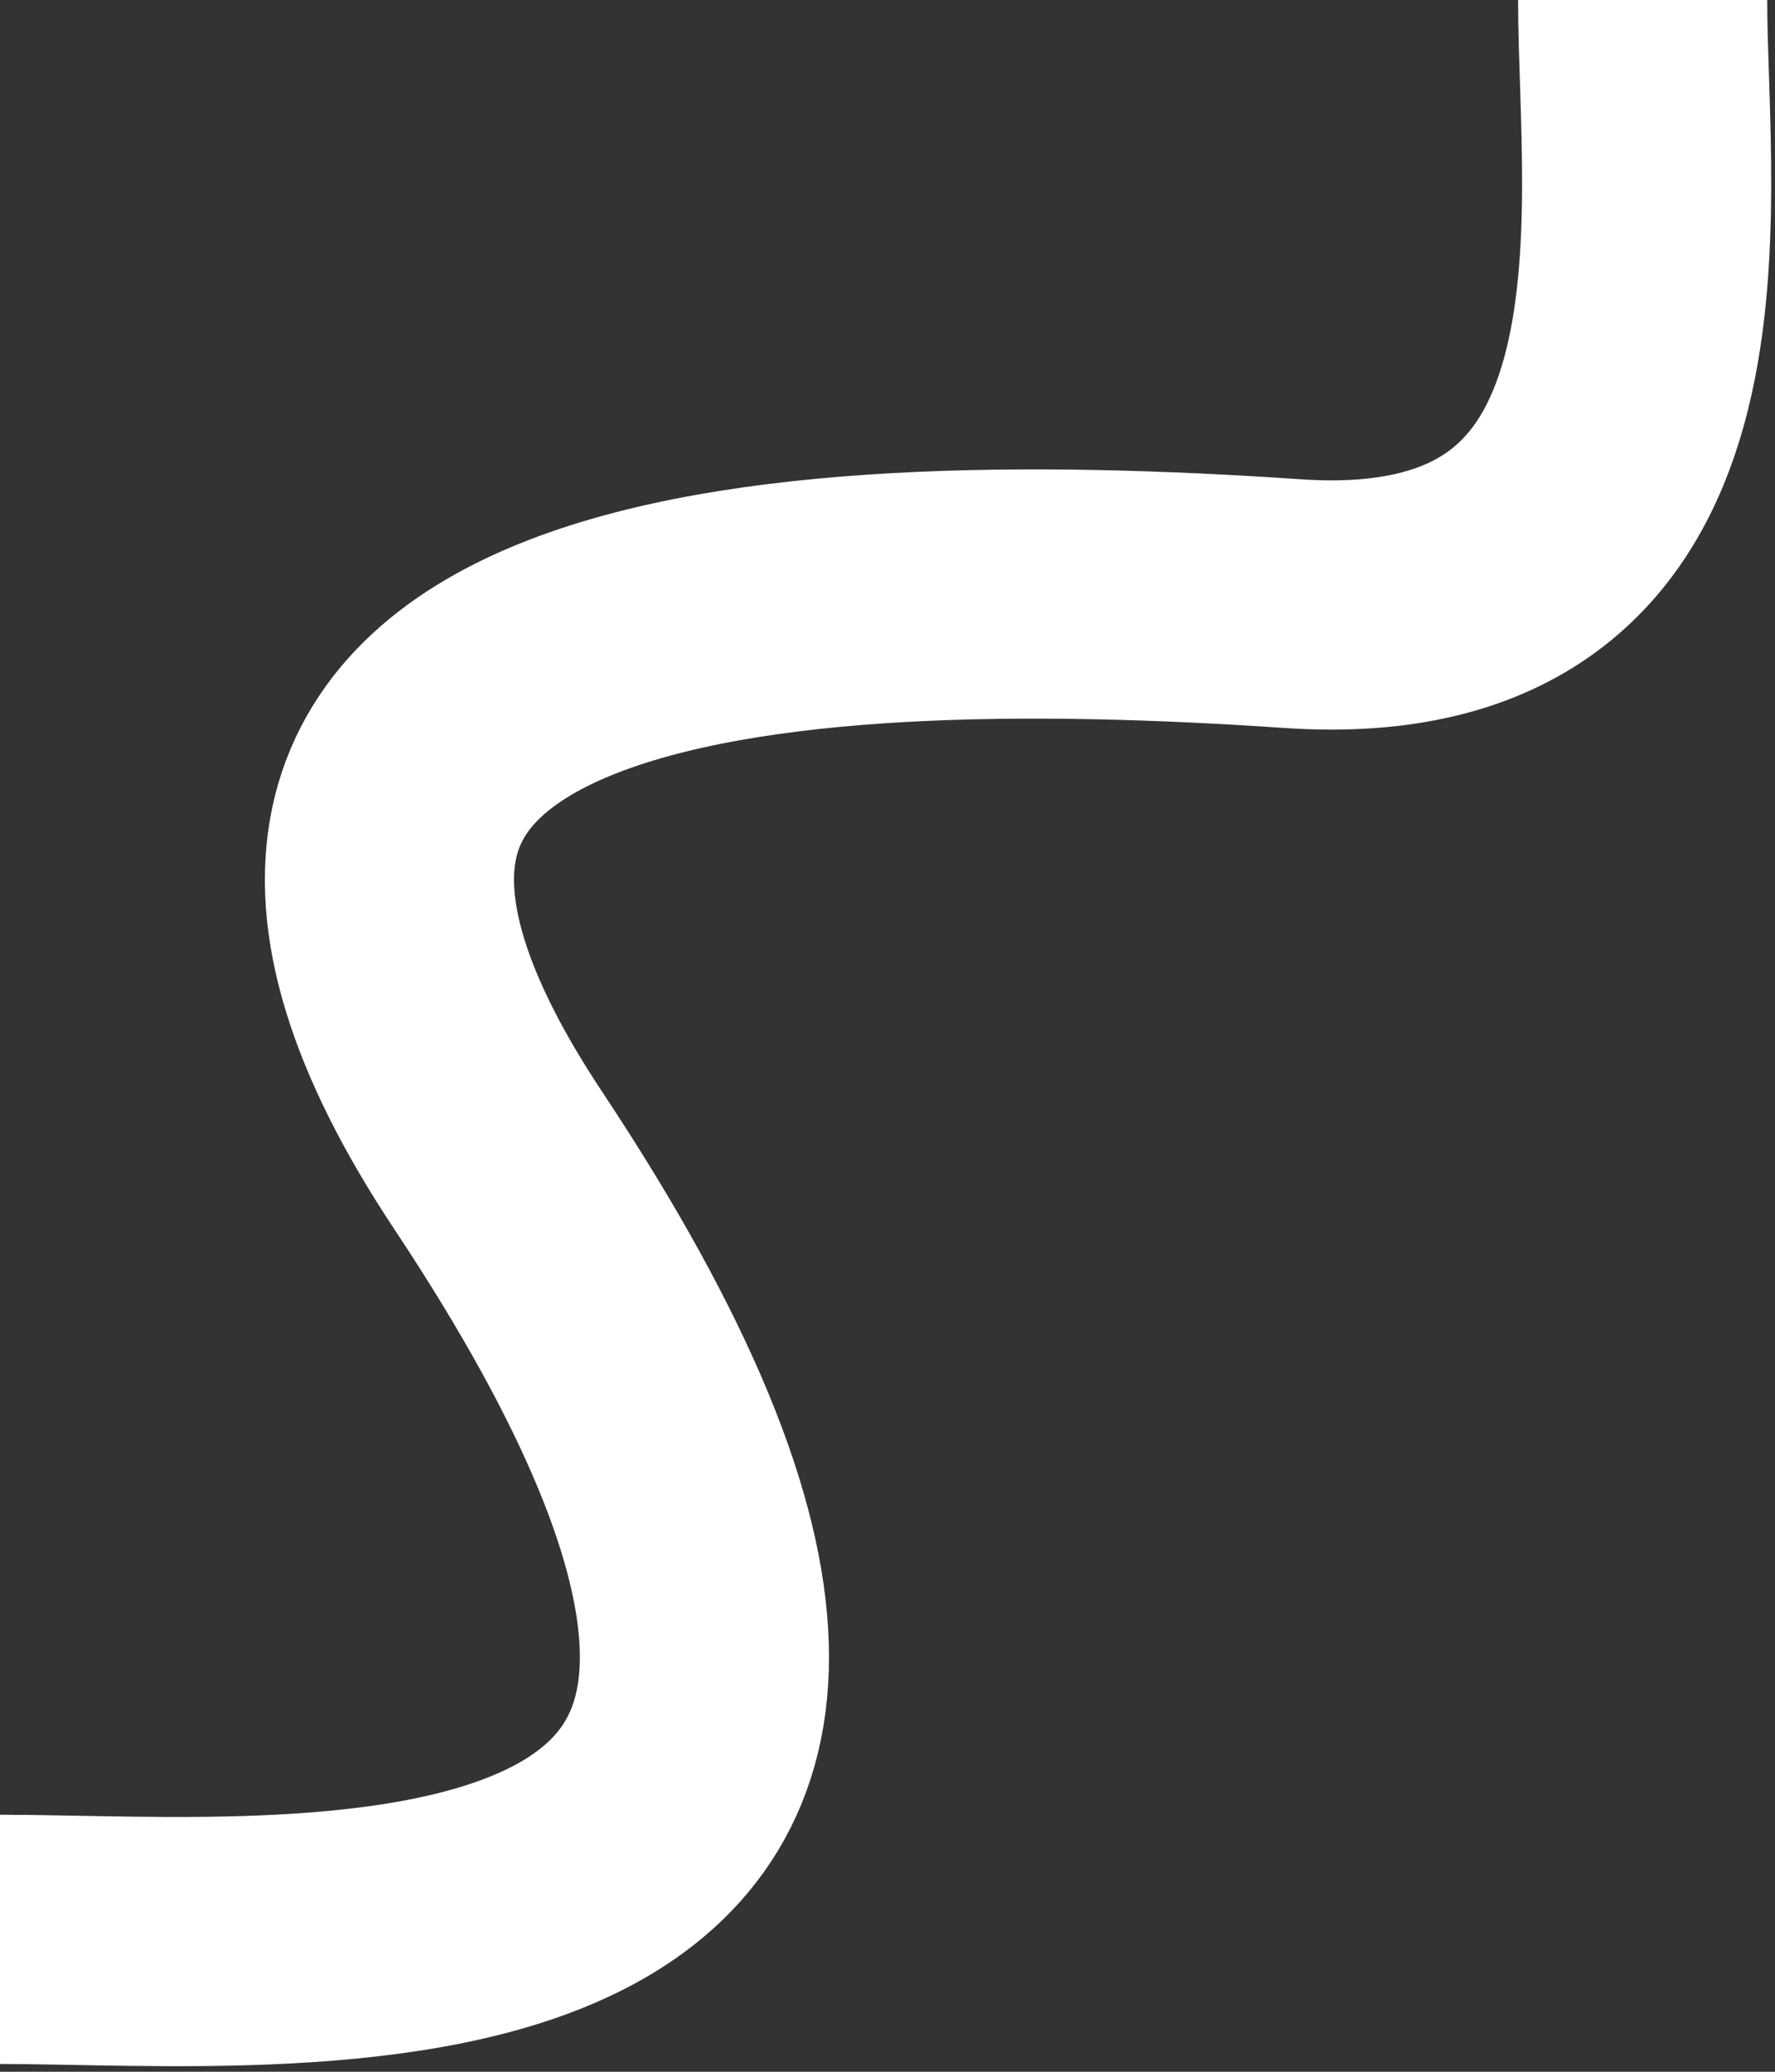
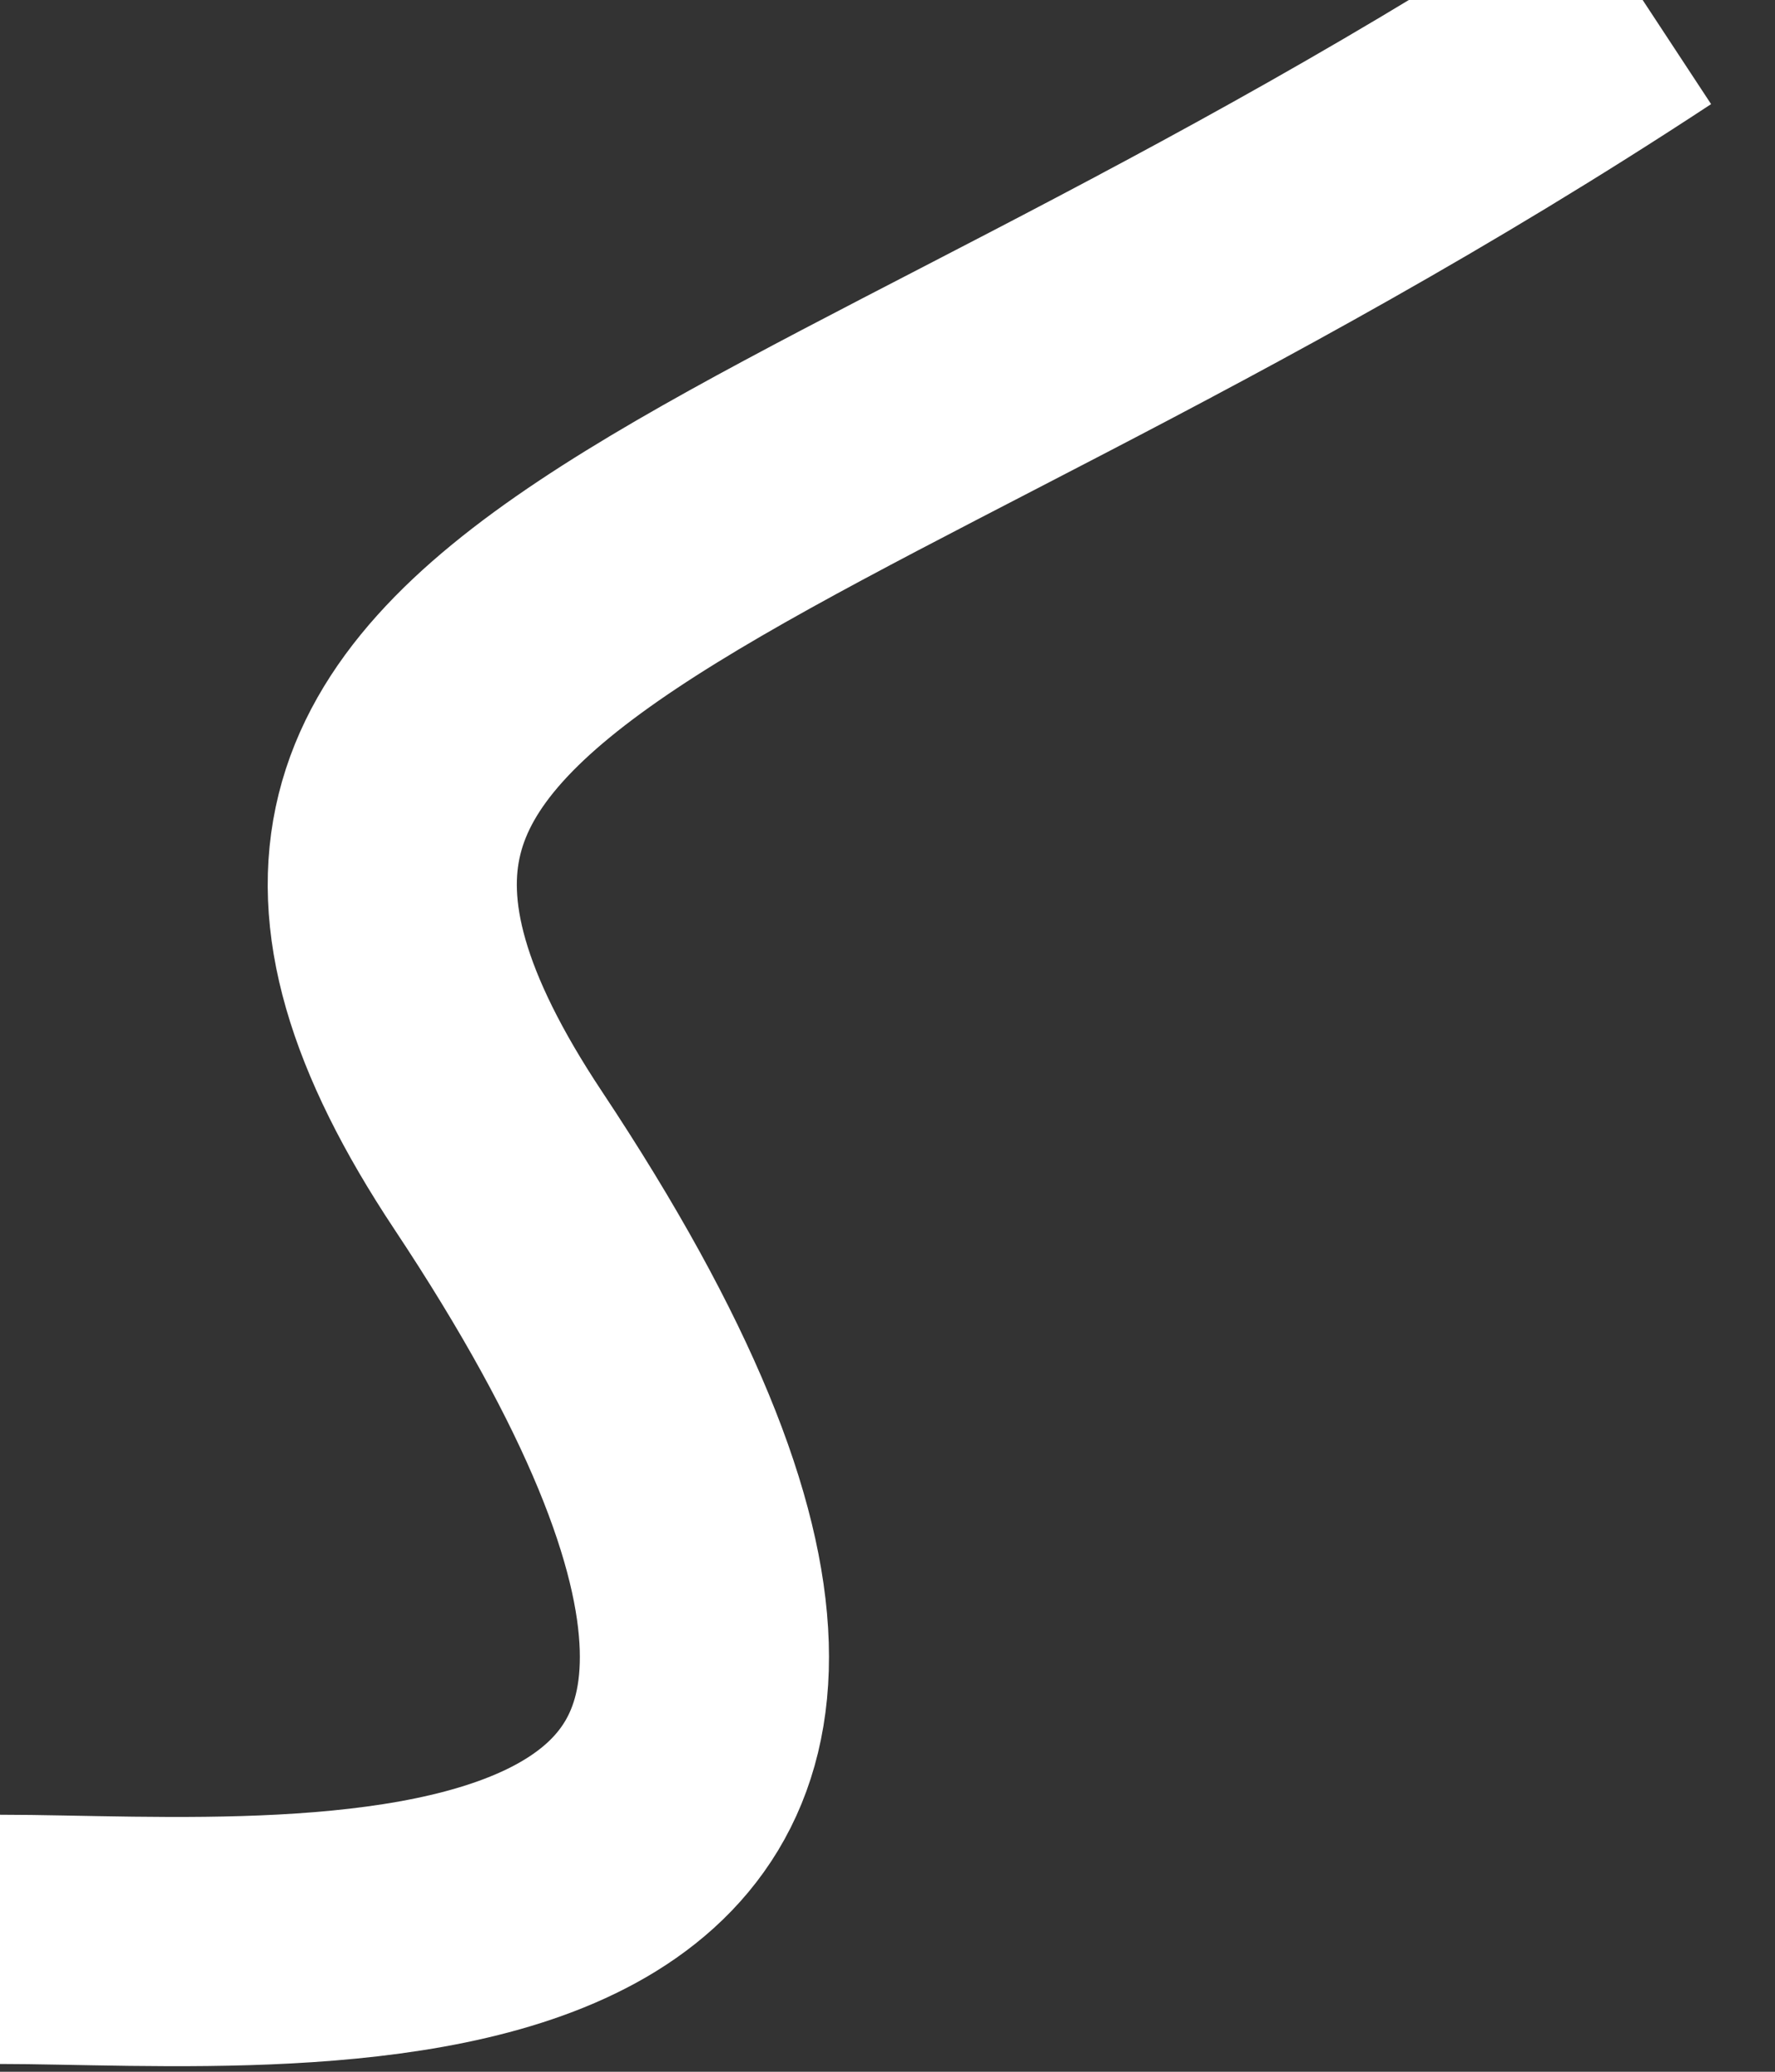
<svg xmlns="http://www.w3.org/2000/svg" width="228" height="266" viewBox="0 0 228 266" fill="none">
  <rect x="0" y="0" width="228" height="266" fill="#333333" stroke="none" />
-   <path d="M211 0C211 27 219.638 81.157 166 77.5C100 73 16.5 77.5 64 149C137.595 259.779 38.5 249 0 249" stroke="white" stroke-width="32" />
+   <path d="M211 0C100 73 16.5 77.5 64 149C137.595 259.779 38.5 249 0 249" stroke="white" stroke-width="32" />
</svg>